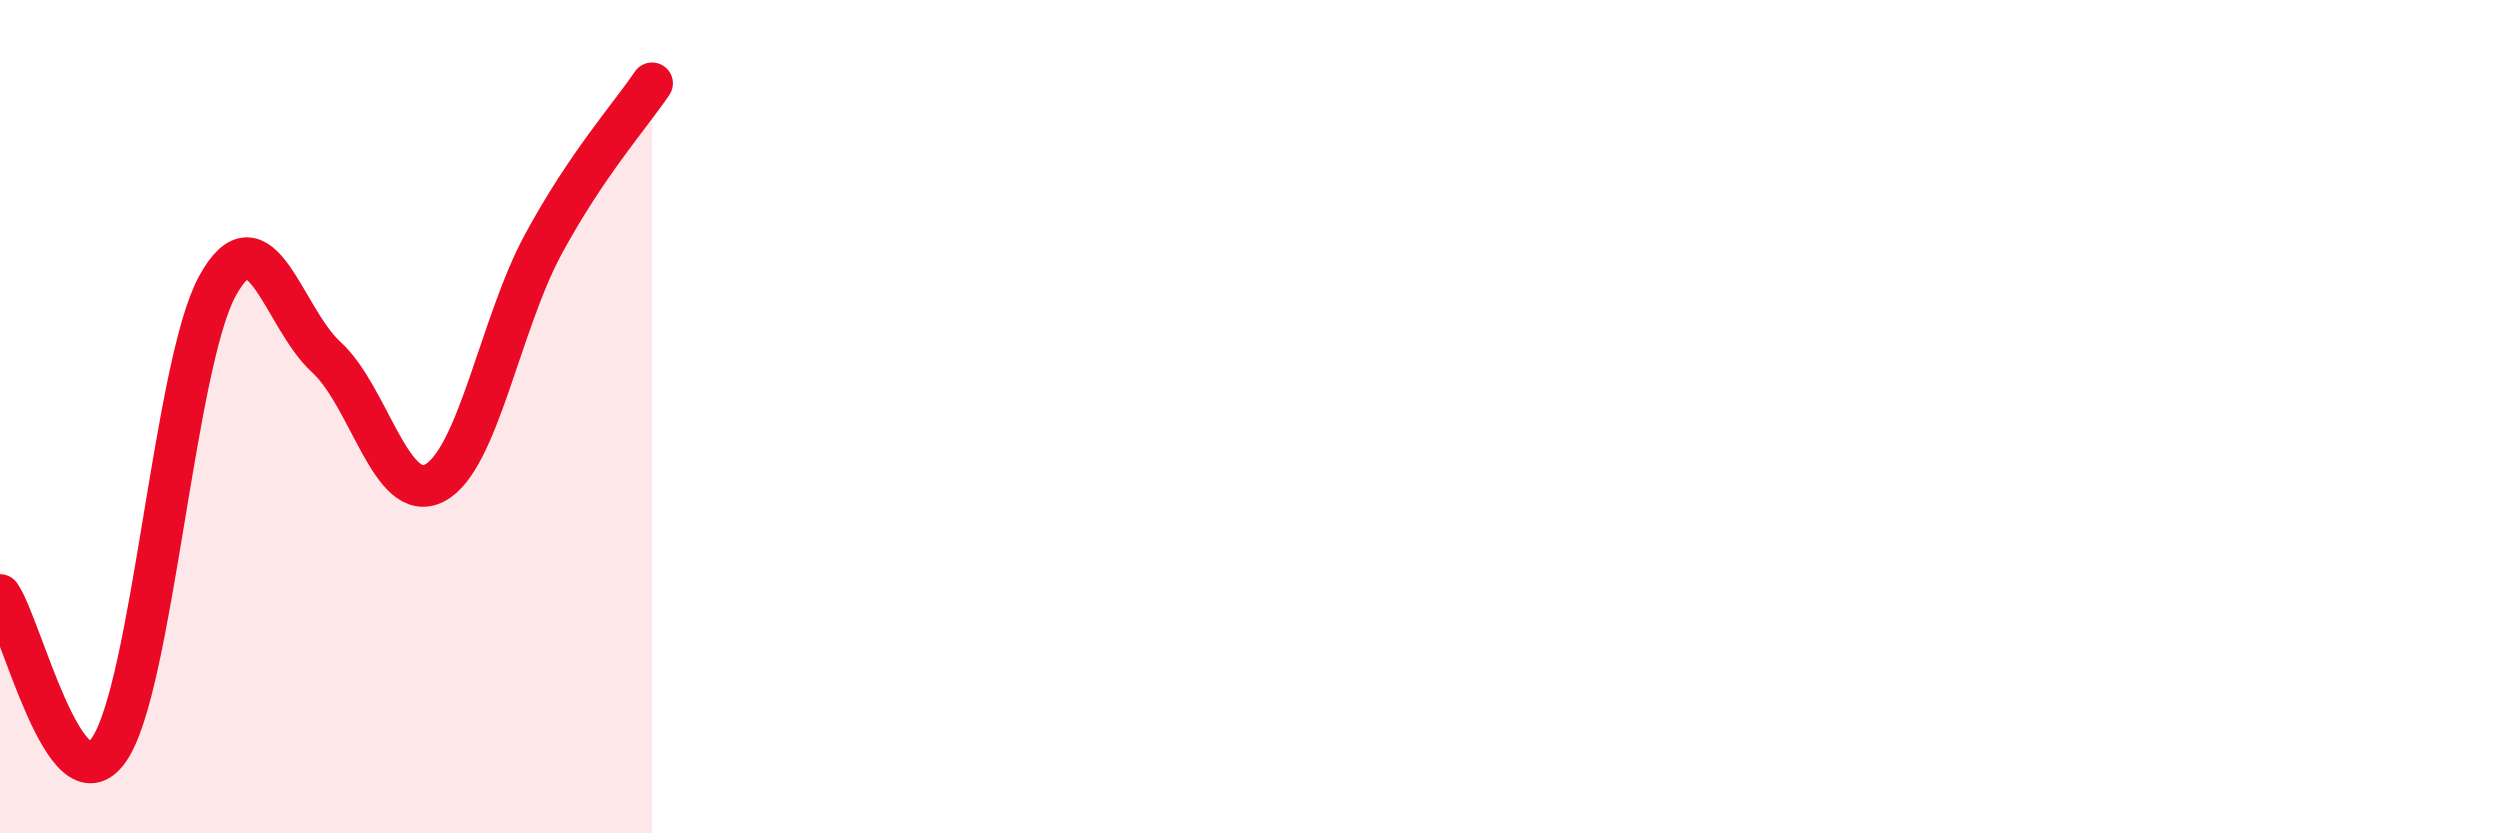
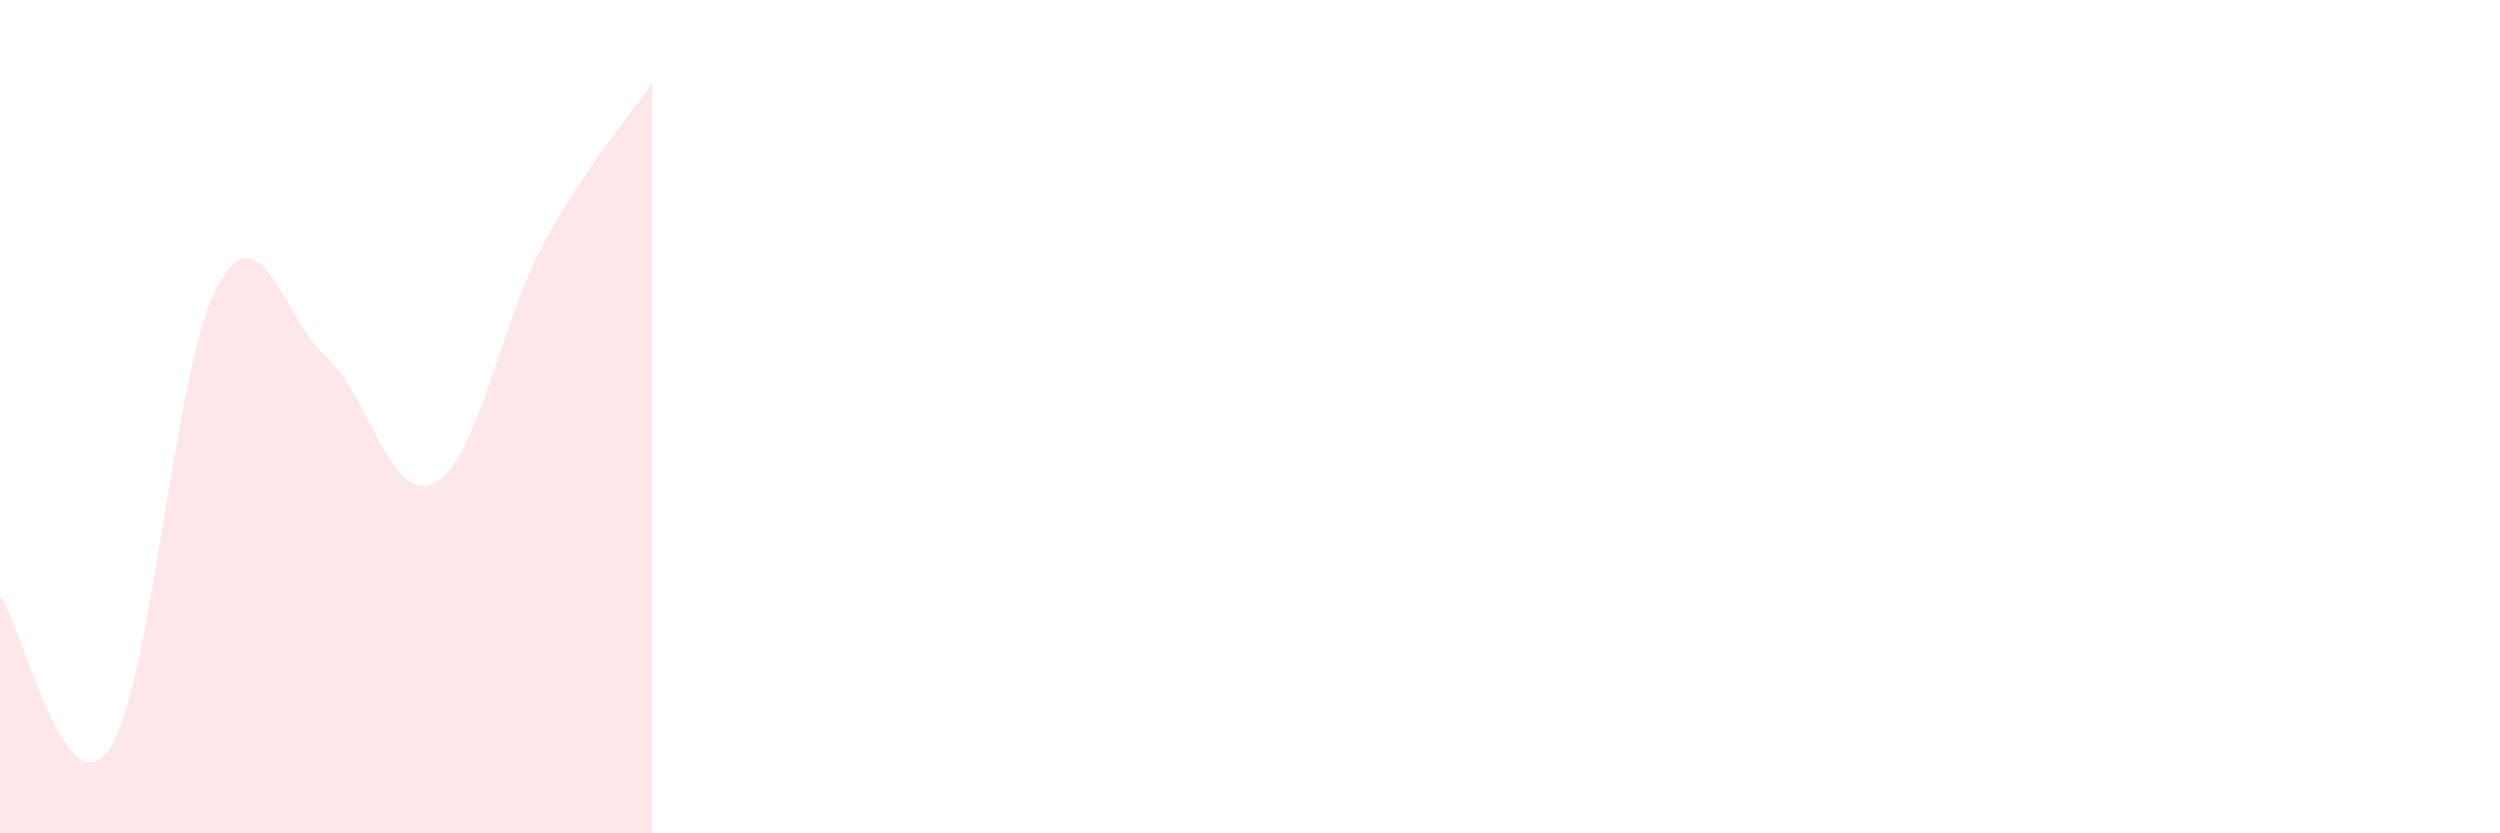
<svg xmlns="http://www.w3.org/2000/svg" width="60" height="20" viewBox="0 0 60 20">
  <path d="M 0,14.28 C 0.52,15.02 1.57,19.48 2.61,18 C 3.65,16.52 4.18,8.75 5.22,6.86 C 6.26,4.97 6.79,7.62 7.83,8.57 C 8.87,9.52 9.39,12.13 10.43,11.59 C 11.47,11.05 12,7.78 13.04,5.86 C 14.08,3.94 15.13,2.77 15.65,2L15.65 20L0 20Z" fill="#EB0A25" opacity="0.1" stroke-linecap="round" stroke-linejoin="round" />
-   <path d="M 0,14.28 C 0.52,15.02 1.57,19.48 2.61,18 C 3.65,16.52 4.18,8.75 5.22,6.86 C 6.26,4.97 6.79,7.62 7.83,8.57 C 8.87,9.52 9.39,12.13 10.43,11.59 C 11.47,11.05 12,7.78 13.04,5.86 C 14.08,3.94 15.13,2.77 15.65,2" stroke="#EB0A25" stroke-width="1" fill="none" stroke-linecap="round" stroke-linejoin="round" />
</svg>